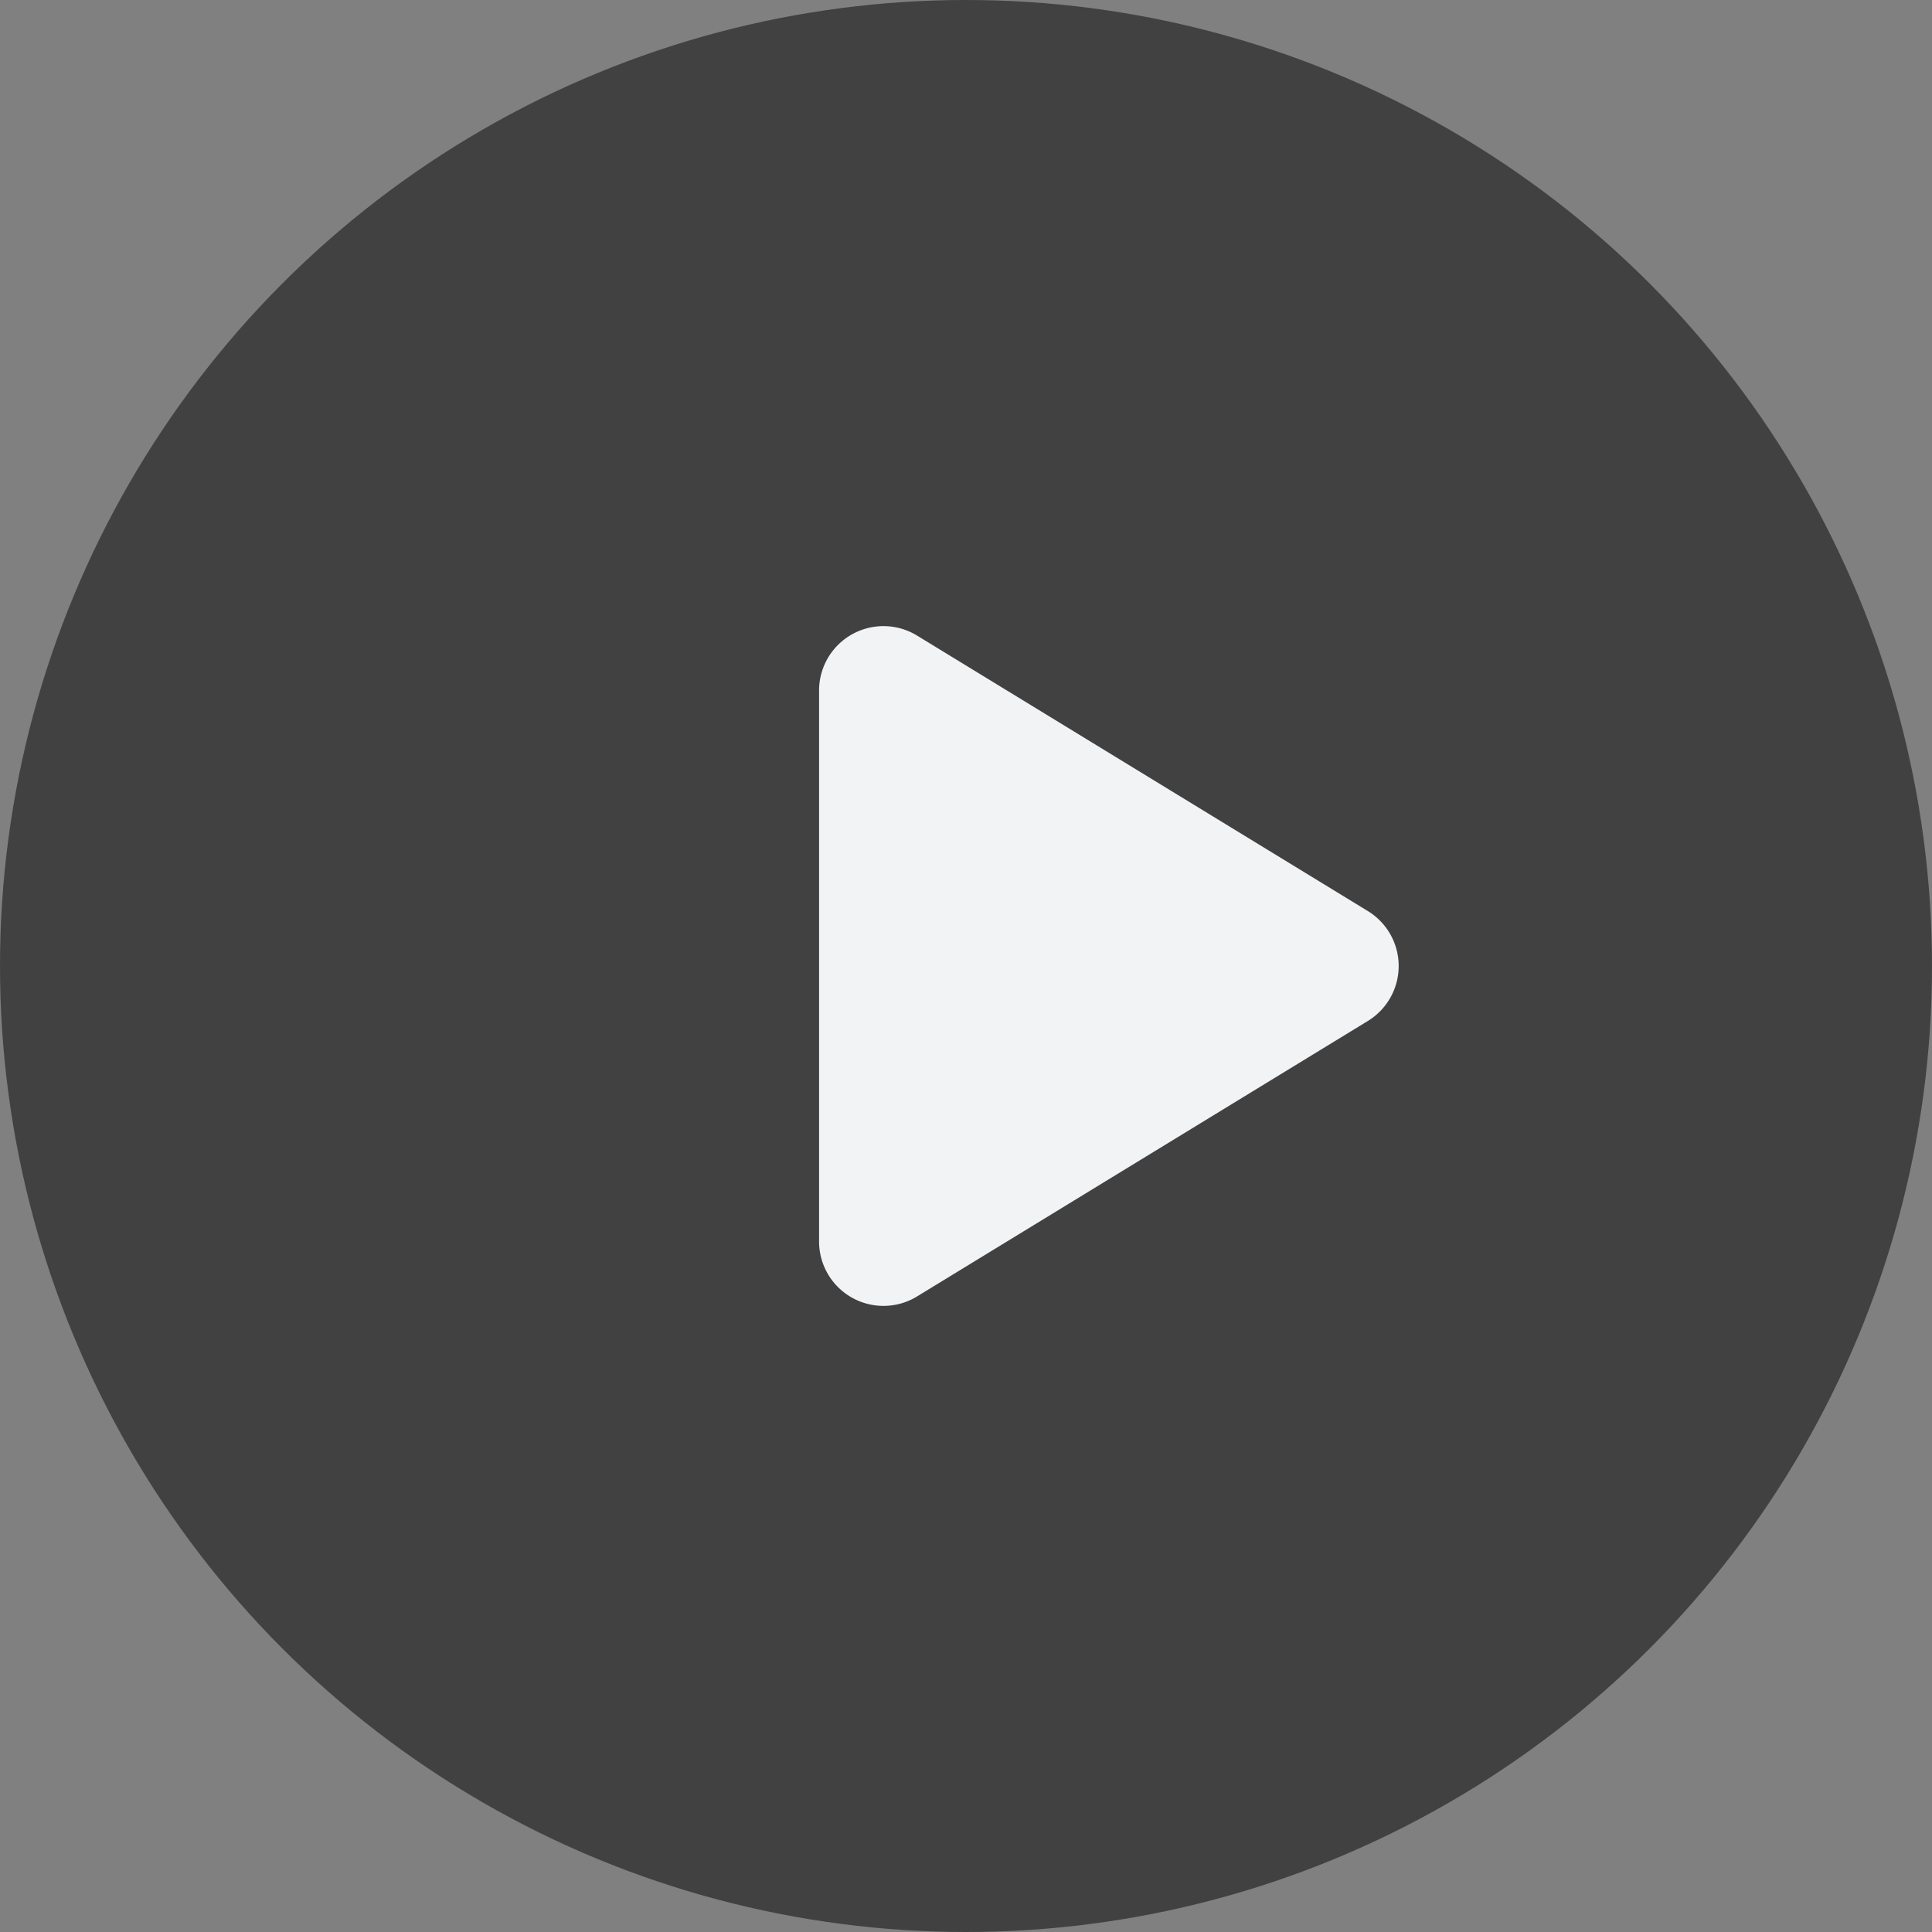
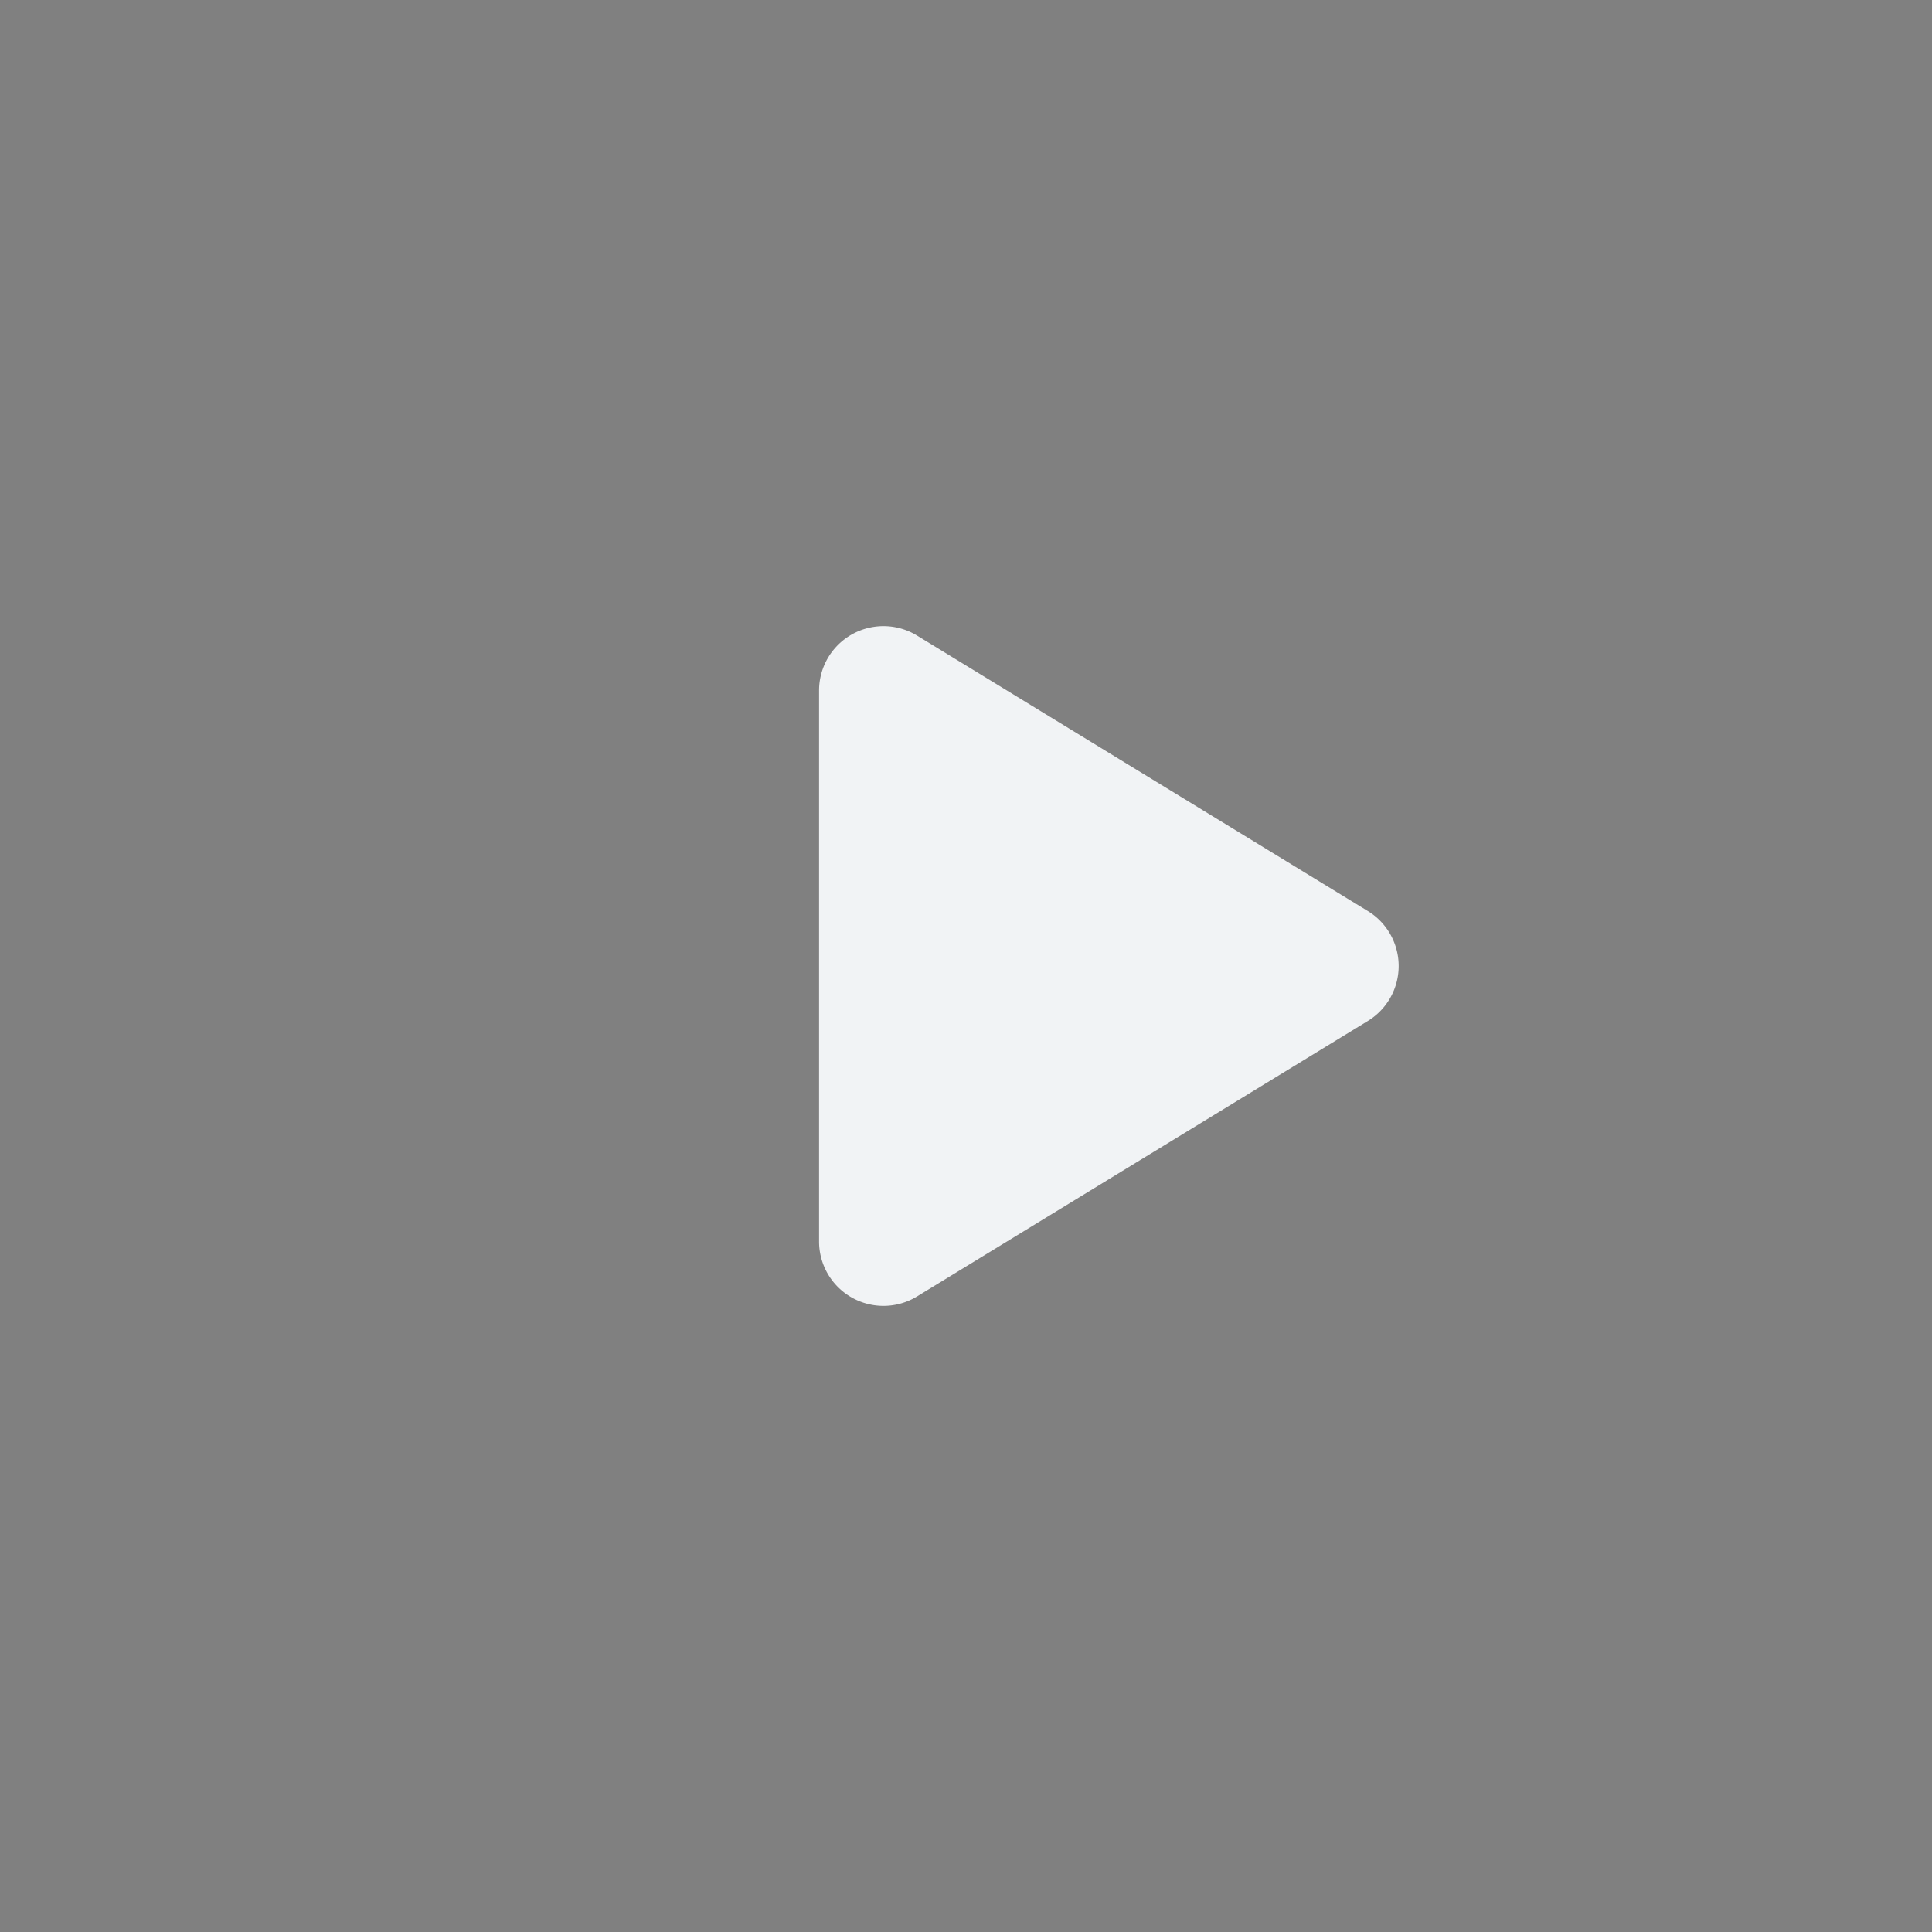
<svg xmlns="http://www.w3.org/2000/svg" id="组_37142" data-name="组 37142" width="60" height="60" viewBox="0 0 60 60">
  <rect x="0" y="0" width="60" height="60" fill="#808080" stroke="none" />
-   <circle id="椭圆_902" data-name="椭圆 902" cx="30" cy="30" r="30" fill="#18181a" opacity="0.6" />
  <path id="多边形_1" data-name="多边形 1" d="M10.415,2.793a2,2,0,0,1,3.413,0l8.555,14a2,2,0,0,1-1.707,3.043H3.566A2,2,0,0,1,1.86,16.792Z" transform="translate(45.273 17.879) rotate(90)" fill="#f1f3f5" />
</svg>